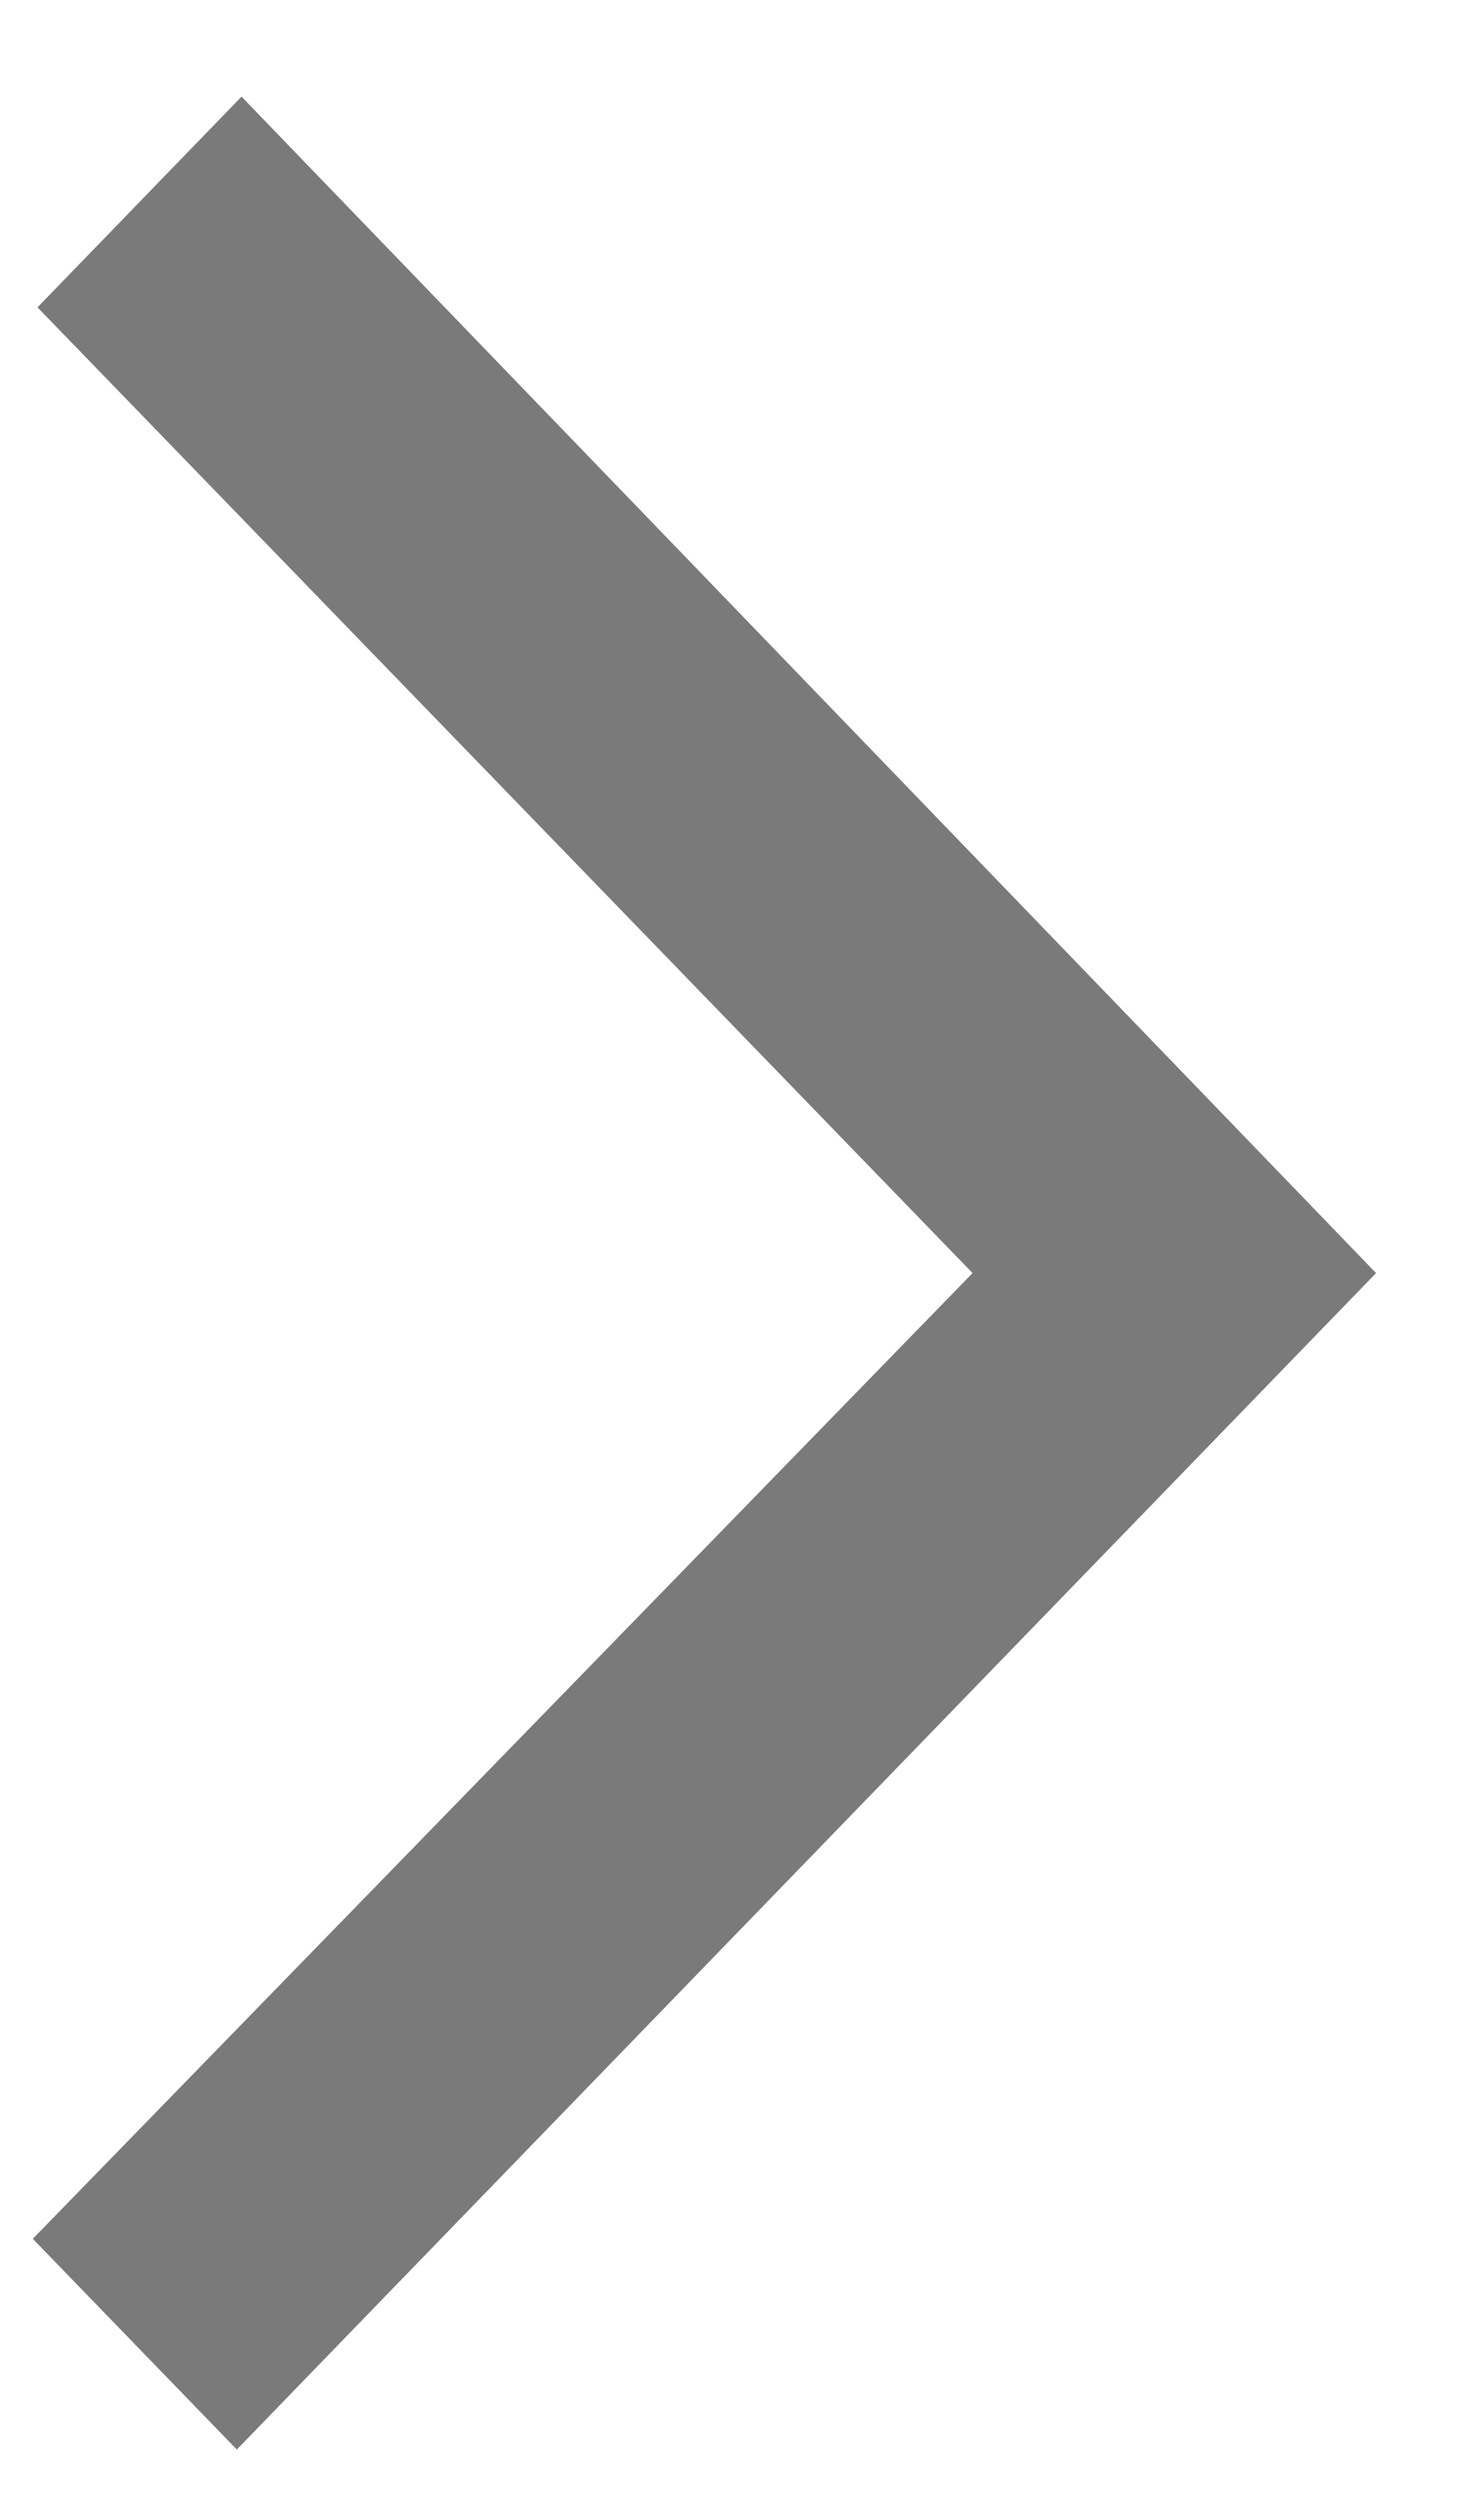
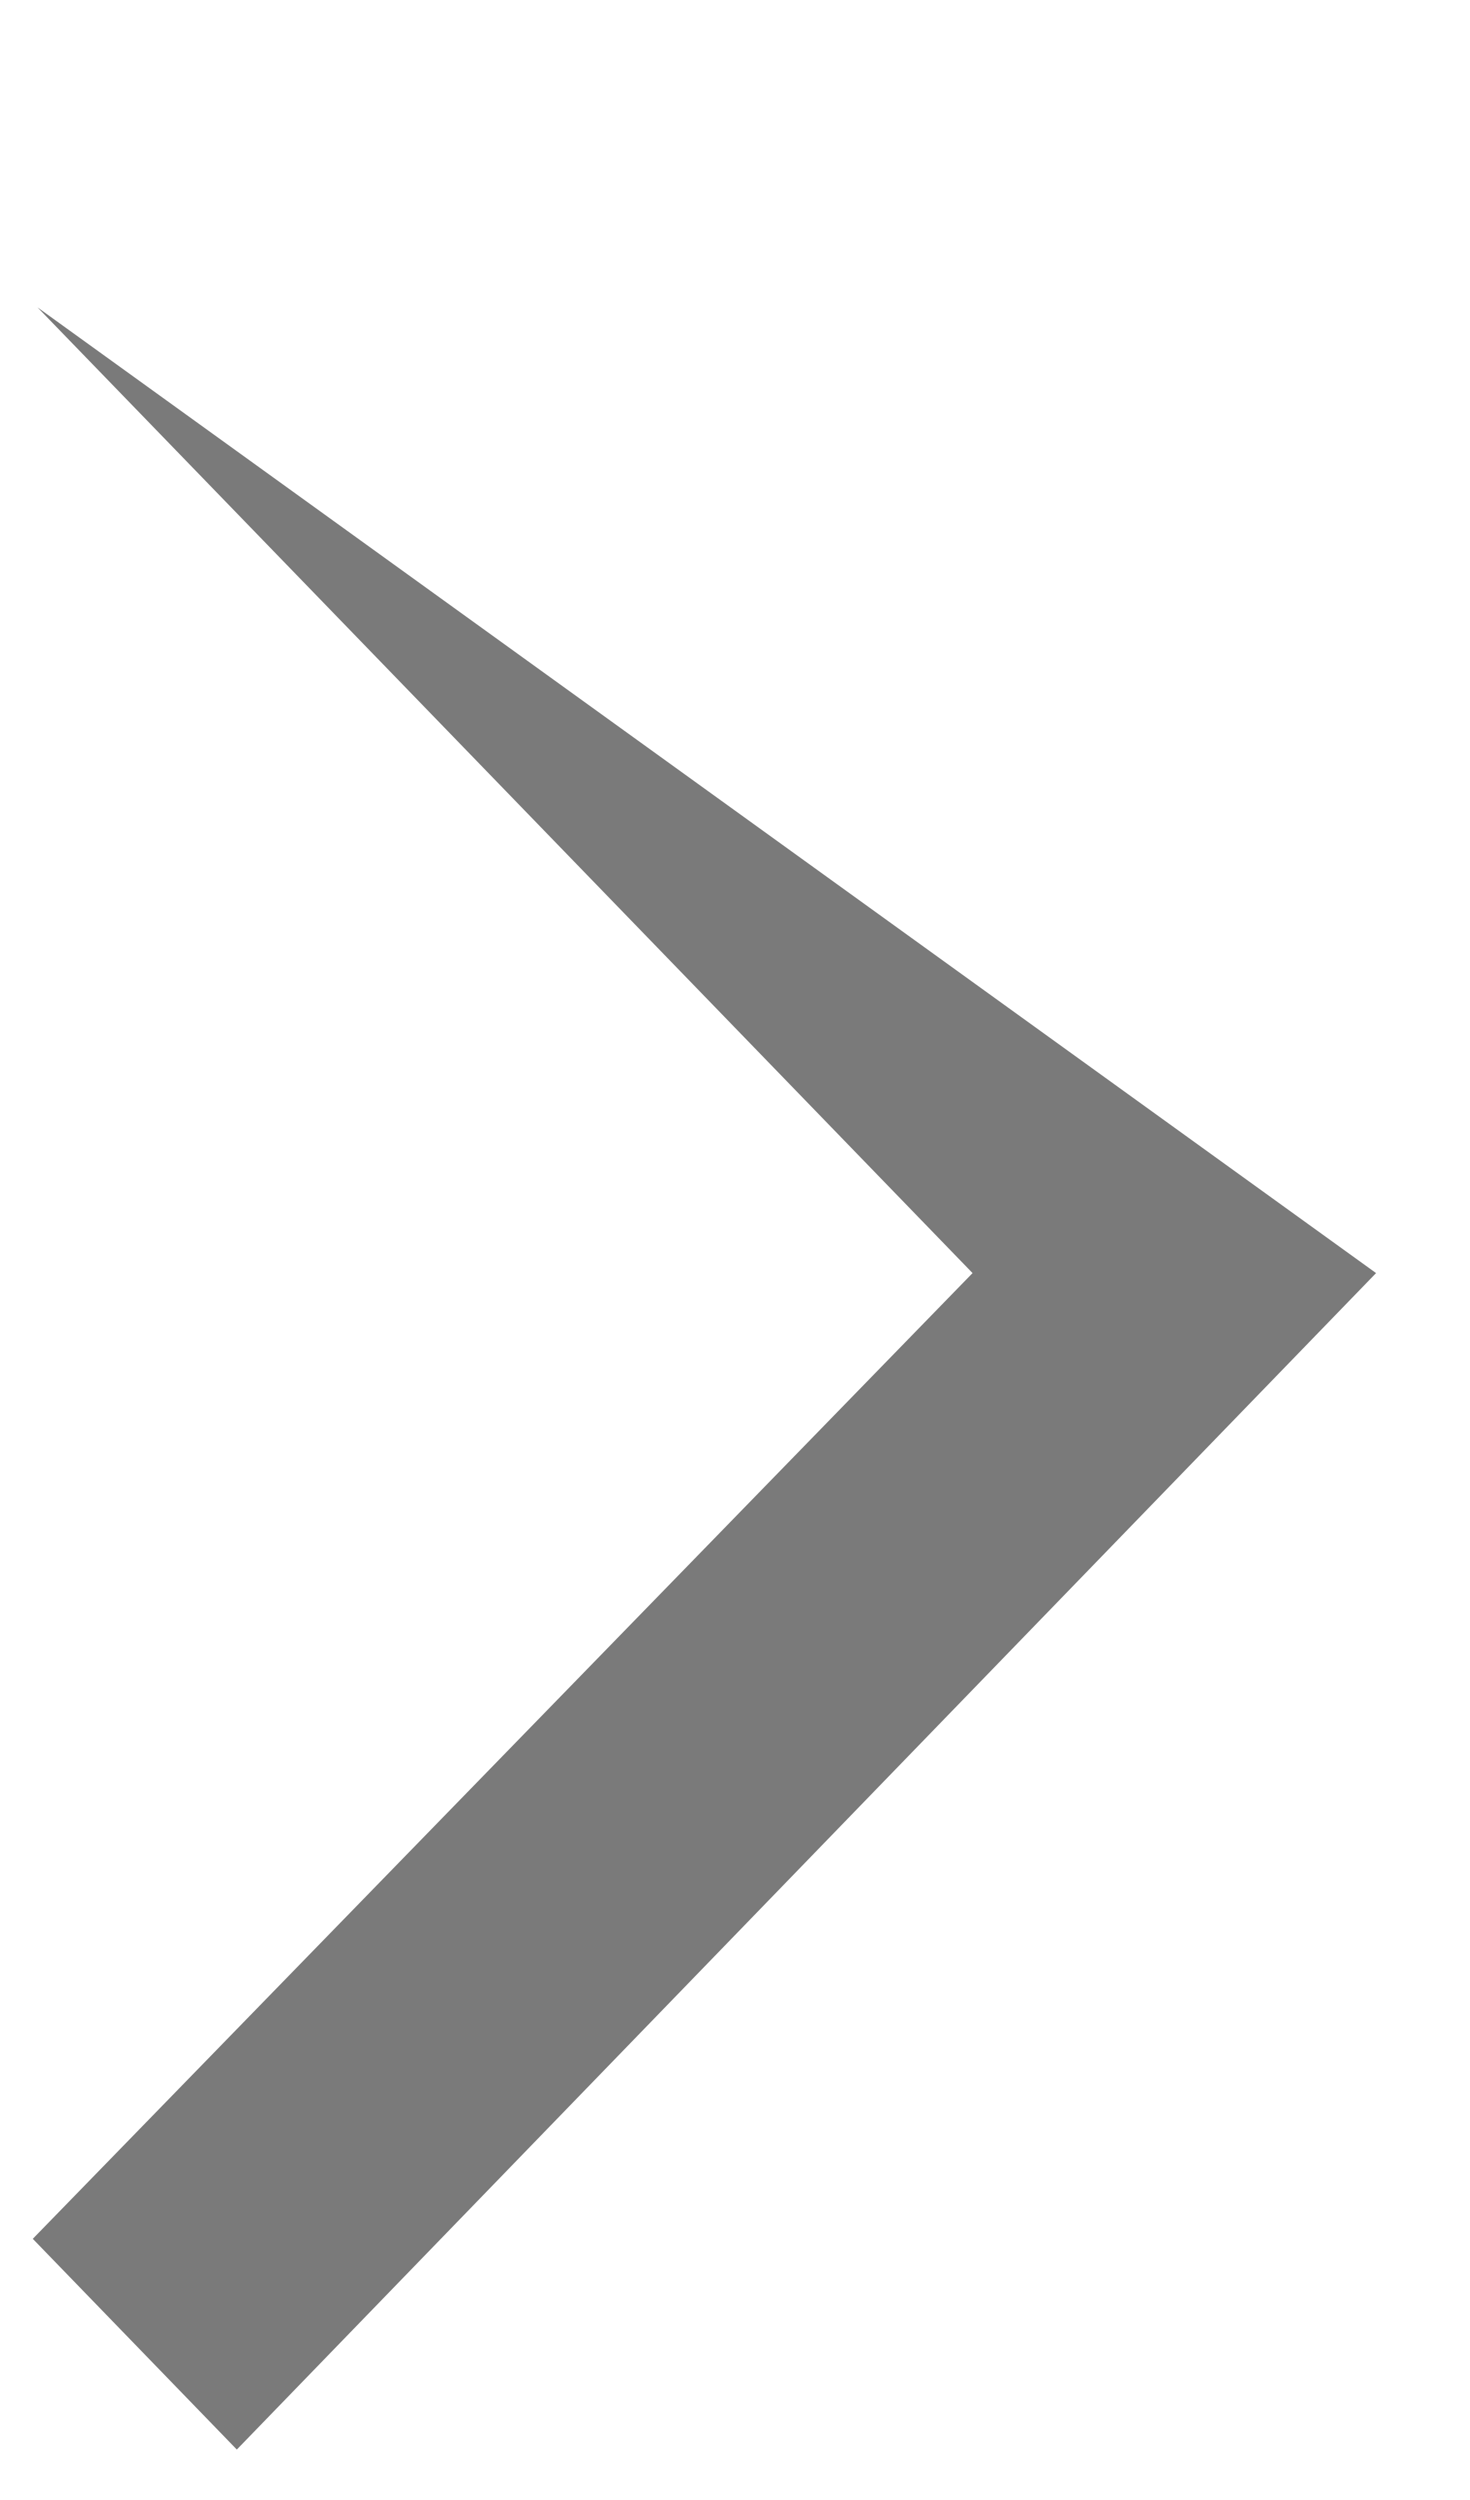
<svg xmlns="http://www.w3.org/2000/svg" width="10" height="17" viewBox="0 0 10 17" fill="none">
-   <path d="M9.361 8.657L1.611 16.657L0.223 15.224L6.616 8.657L0.255 2.09L1.643 0.657L9.361 8.657Z" fill="#7A7A7A" />
+   <path d="M9.361 8.657L1.611 16.657L0.223 15.224L6.616 8.657L0.255 2.09L9.361 8.657Z" fill="#7A7A7A" />
</svg>